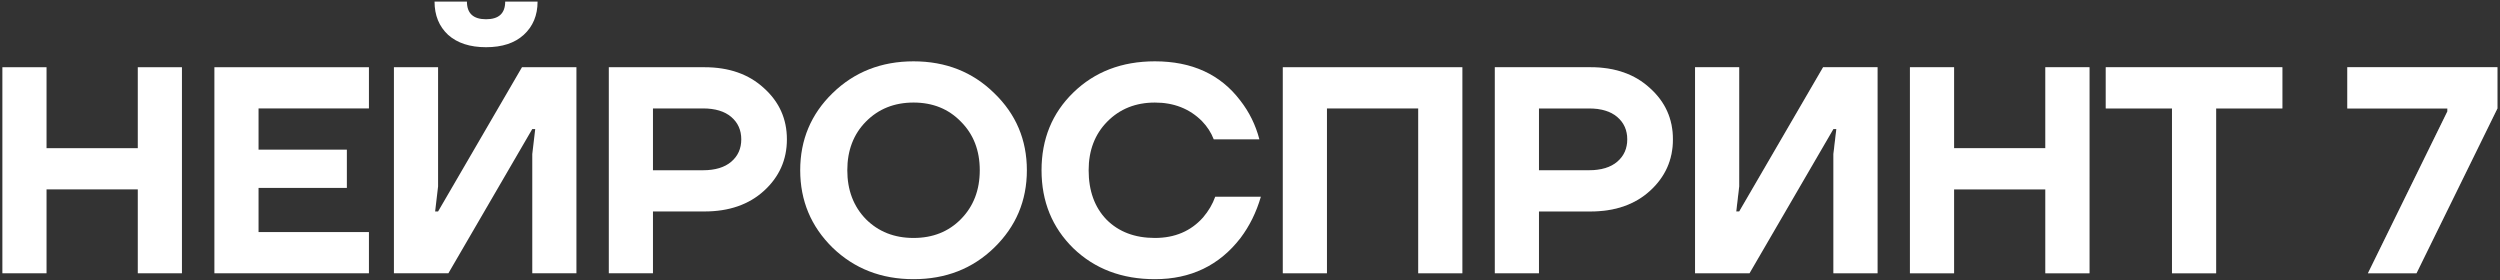
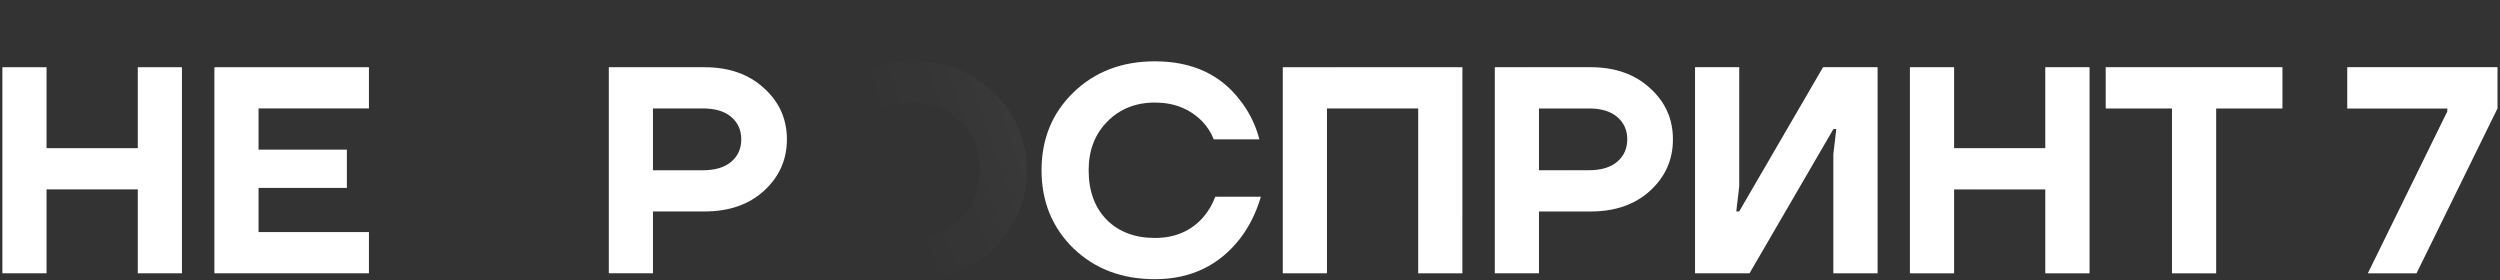
<svg xmlns="http://www.w3.org/2000/svg" width="741" height="83" viewBox="0 0 741 83" fill="none">
  <rect x="0" y="0" width="741" height="83" fill="#333333" stroke="none" />
  <path d="M0.705 81V19.925H13.793V43.919H40.84V19.925H53.928V81H40.84V56.134H13.793V81H0.705Z" fill="white" />
  <path d="M0.705 81V19.925H13.793V43.919H40.84V19.925H53.928V81H40.84V56.134H13.793V81H0.705Z" fill="url(#paint0_linear_172_165)" fill-opacity="0.3" />
  <path d="M63.546 81V19.925H109.352V32.14H76.633V44.355H102.809V55.697H76.633V68.785H109.352V81H63.546Z" fill="white" />
  <path d="M63.546 81V19.925H109.352V32.14H76.633V44.355H102.809V55.697H76.633V68.785H109.352V81H63.546Z" fill="url(#paint1_linear_172_165)" fill-opacity="0.3" />
-   <path d="M116.759 81V19.925H129.846V55.261L128.974 62.677H129.846L154.713 19.925H170.854V81H157.766V45.664L158.639 38.247H157.766L132.9 81H116.759ZM128.799 0.468H138.397C138.397 3.958 140.287 5.703 144.068 5.703C147.849 5.703 149.739 3.958 149.739 0.468H159.337C159.337 4.539 157.97 7.826 155.236 10.327C152.56 12.77 148.838 13.992 144.068 13.992C139.298 13.992 135.546 12.77 132.813 10.327C130.137 7.826 128.799 4.539 128.799 0.468Z" fill="white" />
  <path d="M116.759 81V19.925H129.846V55.261L128.974 62.677H129.846L154.713 19.925H170.854V81H157.766V45.664L158.639 38.247H157.766L132.9 81H116.759ZM128.799 0.468H138.397C138.397 3.958 140.287 5.703 144.068 5.703C147.849 5.703 149.739 3.958 149.739 0.468H159.337C159.337 4.539 157.97 7.826 155.236 10.327C152.56 12.77 148.838 13.992 144.068 13.992C139.298 13.992 135.546 12.77 132.813 10.327C130.137 7.826 128.799 4.539 128.799 0.468Z" fill="url(#paint2_linear_172_165)" fill-opacity="0.3" />
  <path d="M180.451 81V19.925H208.808C216.079 19.925 221.954 21.99 226.432 26.119C230.969 30.191 233.238 35.252 233.238 41.301C233.238 47.35 230.969 52.44 226.432 56.57C221.954 60.642 216.079 62.677 208.808 62.677H193.539V81H180.451ZM193.539 50.462H208.372C211.978 50.462 214.77 49.619 216.748 47.932C218.725 46.245 219.714 44.035 219.714 41.301C219.714 38.567 218.725 36.357 216.748 34.67C214.77 32.983 211.978 32.14 208.372 32.14H193.539V50.462Z" fill="white" />
  <path d="M180.451 81V19.925H208.808C216.079 19.925 221.954 21.99 226.432 26.119C230.969 30.191 233.238 35.252 233.238 41.301C233.238 47.35 230.969 52.44 226.432 56.57C221.954 60.642 216.079 62.677 208.808 62.677H193.539V81H180.451ZM193.539 50.462H208.372C211.978 50.462 214.77 49.619 216.748 47.932C218.725 46.245 219.714 44.035 219.714 41.301C219.714 38.567 218.725 36.357 216.748 34.67C214.77 32.983 211.978 32.14 208.372 32.14H193.539V50.462Z" fill="url(#paint3_linear_172_165)" fill-opacity="0.3" />
-   <path d="M246.779 73.409C240.381 67.127 237.181 59.478 237.181 50.462C237.181 41.447 240.381 33.827 246.779 27.603C253.235 21.321 261.233 18.18 270.773 18.18C280.312 18.18 288.281 21.321 294.679 27.603C301.136 33.827 304.364 41.447 304.364 50.462C304.364 59.478 301.136 67.127 294.679 73.409C288.281 79.633 280.312 82.745 270.773 82.745C261.233 82.745 253.235 79.633 246.779 73.409ZM256.638 36.066C252.974 39.789 251.141 44.587 251.141 50.462C251.141 56.337 252.974 61.165 256.638 64.946C260.361 68.669 265.072 70.53 270.773 70.53C276.473 70.53 281.156 68.669 284.82 64.946C288.543 61.165 290.404 56.337 290.404 50.462C290.404 44.587 288.543 39.789 284.82 36.066C281.156 32.285 276.473 30.395 270.773 30.395C265.072 30.395 260.361 32.285 256.638 36.066Z" fill="white" />
  <path d="M246.779 73.409C240.381 67.127 237.181 59.478 237.181 50.462C237.181 41.447 240.381 33.827 246.779 27.603C253.235 21.321 261.233 18.18 270.773 18.18C280.312 18.18 288.281 21.321 294.679 27.603C301.136 33.827 304.364 41.447 304.364 50.462C304.364 59.478 301.136 67.127 294.679 73.409C288.281 79.633 280.312 82.745 270.773 82.745C261.233 82.745 253.235 79.633 246.779 73.409ZM256.638 36.066C252.974 39.789 251.141 44.587 251.141 50.462C251.141 56.337 252.974 61.165 256.638 64.946C260.361 68.669 265.072 70.53 270.773 70.53C276.473 70.53 281.156 68.669 284.82 64.946C288.543 61.165 290.404 56.337 290.404 50.462C290.404 44.587 288.543 39.789 284.82 36.066C281.156 32.285 276.473 30.395 270.773 30.395C265.072 30.395 260.361 32.285 256.638 36.066Z" fill="url(#paint4_linear_172_165)" fill-opacity="0.3" />
  <path d="M318.136 73.584C311.854 67.418 308.713 59.711 308.713 50.462C308.713 41.214 311.854 33.536 318.136 27.428C324.476 21.262 332.533 18.18 342.305 18.18C353.298 18.18 361.732 22.048 367.607 29.784C370.283 33.216 372.173 37.055 373.279 41.301H359.755C358.999 39.323 357.835 37.52 356.265 35.892C352.6 32.227 347.947 30.395 342.305 30.395C336.604 30.395 331.893 32.285 328.17 36.066C324.505 39.789 322.673 44.587 322.673 50.462C322.673 56.57 324.447 61.456 327.996 65.12C331.602 68.727 336.372 70.53 342.305 70.53C348.238 70.53 353.007 68.494 356.614 64.422C358.242 62.503 359.435 60.467 360.191 58.315H373.715C372.377 62.91 370.37 66.982 367.695 70.53C361.412 78.673 352.949 82.745 342.305 82.745C332.533 82.745 324.476 79.691 318.136 73.584Z" fill="white" />
  <path d="M318.136 73.584C311.854 67.418 308.713 59.711 308.713 50.462C308.713 41.214 311.854 33.536 318.136 27.428C324.476 21.262 332.533 18.18 342.305 18.18C353.298 18.18 361.732 22.048 367.607 29.784C370.283 33.216 372.173 37.055 373.279 41.301H359.755C358.999 39.323 357.835 37.52 356.265 35.892C352.6 32.227 347.947 30.395 342.305 30.395C336.604 30.395 331.893 32.285 328.17 36.066C324.505 39.789 322.673 44.587 322.673 50.462C322.673 56.57 324.447 61.456 327.996 65.12C331.602 68.727 336.372 70.53 342.305 70.53C348.238 70.53 353.007 68.494 356.614 64.422C358.242 62.503 359.435 60.467 360.191 58.315H373.715C372.377 62.91 370.37 66.982 367.695 70.53C361.412 78.673 352.949 82.745 342.305 82.745C332.533 82.745 324.476 79.691 318.136 73.584Z" fill="url(#paint5_linear_172_165)" fill-opacity="0.3" />
  <path d="M380.221 81V19.925H433.444V81H420.356V32.14H393.309V81H380.221Z" fill="white" />
  <path d="M380.221 81V19.925H433.444V81H420.356V32.14H393.309V81H380.221Z" fill="url(#paint6_linear_172_165)" fill-opacity="0.3" />
  <path d="M443.062 81V19.925H471.418C478.689 19.925 484.564 21.99 489.043 26.119C493.58 30.191 495.849 35.252 495.849 41.301C495.849 47.35 493.58 52.44 489.043 56.57C484.564 60.642 478.689 62.677 471.418 62.677H456.15V81H443.062ZM456.15 50.462H470.982C474.588 50.462 477.381 49.619 479.358 47.932C481.336 46.245 482.325 44.035 482.325 41.301C482.325 38.567 481.336 36.357 479.358 34.67C477.381 32.983 474.588 32.14 470.982 32.14H456.15V50.462Z" fill="white" />
  <path d="M443.062 81V19.925H471.418C478.689 19.925 484.564 21.99 489.043 26.119C493.58 30.191 495.849 35.252 495.849 41.301C495.849 47.35 493.58 52.44 489.043 56.57C484.564 60.642 478.689 62.677 471.418 62.677H456.15V81H443.062ZM456.15 50.462H470.982C474.588 50.462 477.381 49.619 479.358 47.932C481.336 46.245 482.325 44.035 482.325 41.301C482.325 38.567 481.336 36.357 479.358 34.67C477.381 32.983 474.588 32.14 470.982 32.14H456.15V50.462Z" fill="url(#paint7_linear_172_165)" fill-opacity="0.3" />
  <path d="M502.409 81V19.925H515.497V55.261L514.624 62.677H515.497L540.363 19.925H556.505V81H543.417V45.664L544.29 38.247H543.417L518.551 81H502.409Z" fill="white" />
  <path d="M502.409 81V19.925H515.497V55.261L514.624 62.677H515.497L540.363 19.925H556.505V81H543.417V45.664L544.29 38.247H543.417L518.551 81H502.409Z" fill="url(#paint8_linear_172_165)" fill-opacity="0.3" />
-   <path d="M566.102 81V19.925H579.19V43.919H606.237V19.925H619.325V81H606.237V56.134H579.19V81H566.102Z" fill="white" />
+   <path d="M566.102 81V19.925H579.19V43.919H606.237V19.925H619.325V81H606.237V56.134H579.19V81H566.102" fill="white" />
  <path d="M566.102 81V19.925H579.19V43.919H606.237V19.925H619.325V81H606.237V56.134H579.19V81H566.102Z" fill="url(#paint9_linear_172_165)" fill-opacity="0.3" />
  <path d="M624.144 32.14V19.925H676.495V32.14H656.863V81H643.776V32.14H624.144Z" fill="white" />
  <path d="M624.144 32.14V19.925H676.495V32.14H656.863V81H643.776V32.14H624.144Z" fill="url(#paint10_linear_172_165)" fill-opacity="0.3" />
  <path d="M695.741 32.14V19.925H740.239V32.14L716.245 81H701.848L725.406 33.012V32.14H695.741Z" fill="white" />
  <path d="M695.741 32.14V19.925H740.239V32.14L716.245 81H701.848L725.406 33.012V32.14H695.741Z" fill="url(#paint11_linear_172_165)" fill-opacity="0.3" />
  <defs>
    <linearGradient id="paint0_linear_172_165" x1="289.529" y1="122.263" x2="683.703" y2="-11.719" gradientUnits="userSpaceOnUse">
      <stop stop-color="white" stop-opacity="0" />
      <stop offset="1" stop-color="white" />
    </linearGradient>
    <linearGradient id="paint1_linear_172_165" x1="289.529" y1="122.263" x2="683.703" y2="-11.719" gradientUnits="userSpaceOnUse">
      <stop stop-color="white" stop-opacity="0" />
      <stop offset="1" stop-color="white" />
    </linearGradient>
    <linearGradient id="paint2_linear_172_165" x1="289.529" y1="122.263" x2="683.703" y2="-11.719" gradientUnits="userSpaceOnUse">
      <stop stop-color="white" stop-opacity="0" />
      <stop offset="1" stop-color="white" />
    </linearGradient>
    <linearGradient id="paint3_linear_172_165" x1="289.529" y1="122.263" x2="683.703" y2="-11.719" gradientUnits="userSpaceOnUse">
      <stop stop-color="white" stop-opacity="0" />
      <stop offset="1" stop-color="white" />
    </linearGradient>
    <linearGradient id="paint4_linear_172_165" x1="289.529" y1="122.263" x2="683.703" y2="-11.719" gradientUnits="userSpaceOnUse">
      <stop stop-color="white" stop-opacity="0" />
      <stop offset="1" stop-color="white" />
    </linearGradient>
    <linearGradient id="paint5_linear_172_165" x1="289.529" y1="122.263" x2="683.703" y2="-11.719" gradientUnits="userSpaceOnUse">
      <stop stop-color="white" stop-opacity="0" />
      <stop offset="1" stop-color="white" />
    </linearGradient>
    <linearGradient id="paint6_linear_172_165" x1="289.529" y1="122.263" x2="683.703" y2="-11.719" gradientUnits="userSpaceOnUse">
      <stop stop-color="white" stop-opacity="0" />
      <stop offset="1" stop-color="white" />
    </linearGradient>
    <linearGradient id="paint7_linear_172_165" x1="289.529" y1="122.263" x2="683.703" y2="-11.719" gradientUnits="userSpaceOnUse">
      <stop stop-color="white" stop-opacity="0" />
      <stop offset="1" stop-color="white" />
    </linearGradient>
    <linearGradient id="paint8_linear_172_165" x1="289.529" y1="122.263" x2="683.703" y2="-11.719" gradientUnits="userSpaceOnUse">
      <stop stop-color="white" stop-opacity="0" />
      <stop offset="1" stop-color="white" />
    </linearGradient>
    <linearGradient id="paint9_linear_172_165" x1="289.529" y1="122.263" x2="683.703" y2="-11.719" gradientUnits="userSpaceOnUse">
      <stop stop-color="white" stop-opacity="0" />
      <stop offset="1" stop-color="white" />
    </linearGradient>
    <linearGradient id="paint10_linear_172_165" x1="289.529" y1="122.263" x2="683.703" y2="-11.719" gradientUnits="userSpaceOnUse">
      <stop stop-color="white" stop-opacity="0" />
      <stop offset="1" stop-color="white" />
    </linearGradient>
    <linearGradient id="paint11_linear_172_165" x1="289.529" y1="122.263" x2="683.703" y2="-11.719" gradientUnits="userSpaceOnUse">
      <stop stop-color="white" stop-opacity="0" />
      <stop offset="1" stop-color="white" />
    </linearGradient>
  </defs>
</svg>